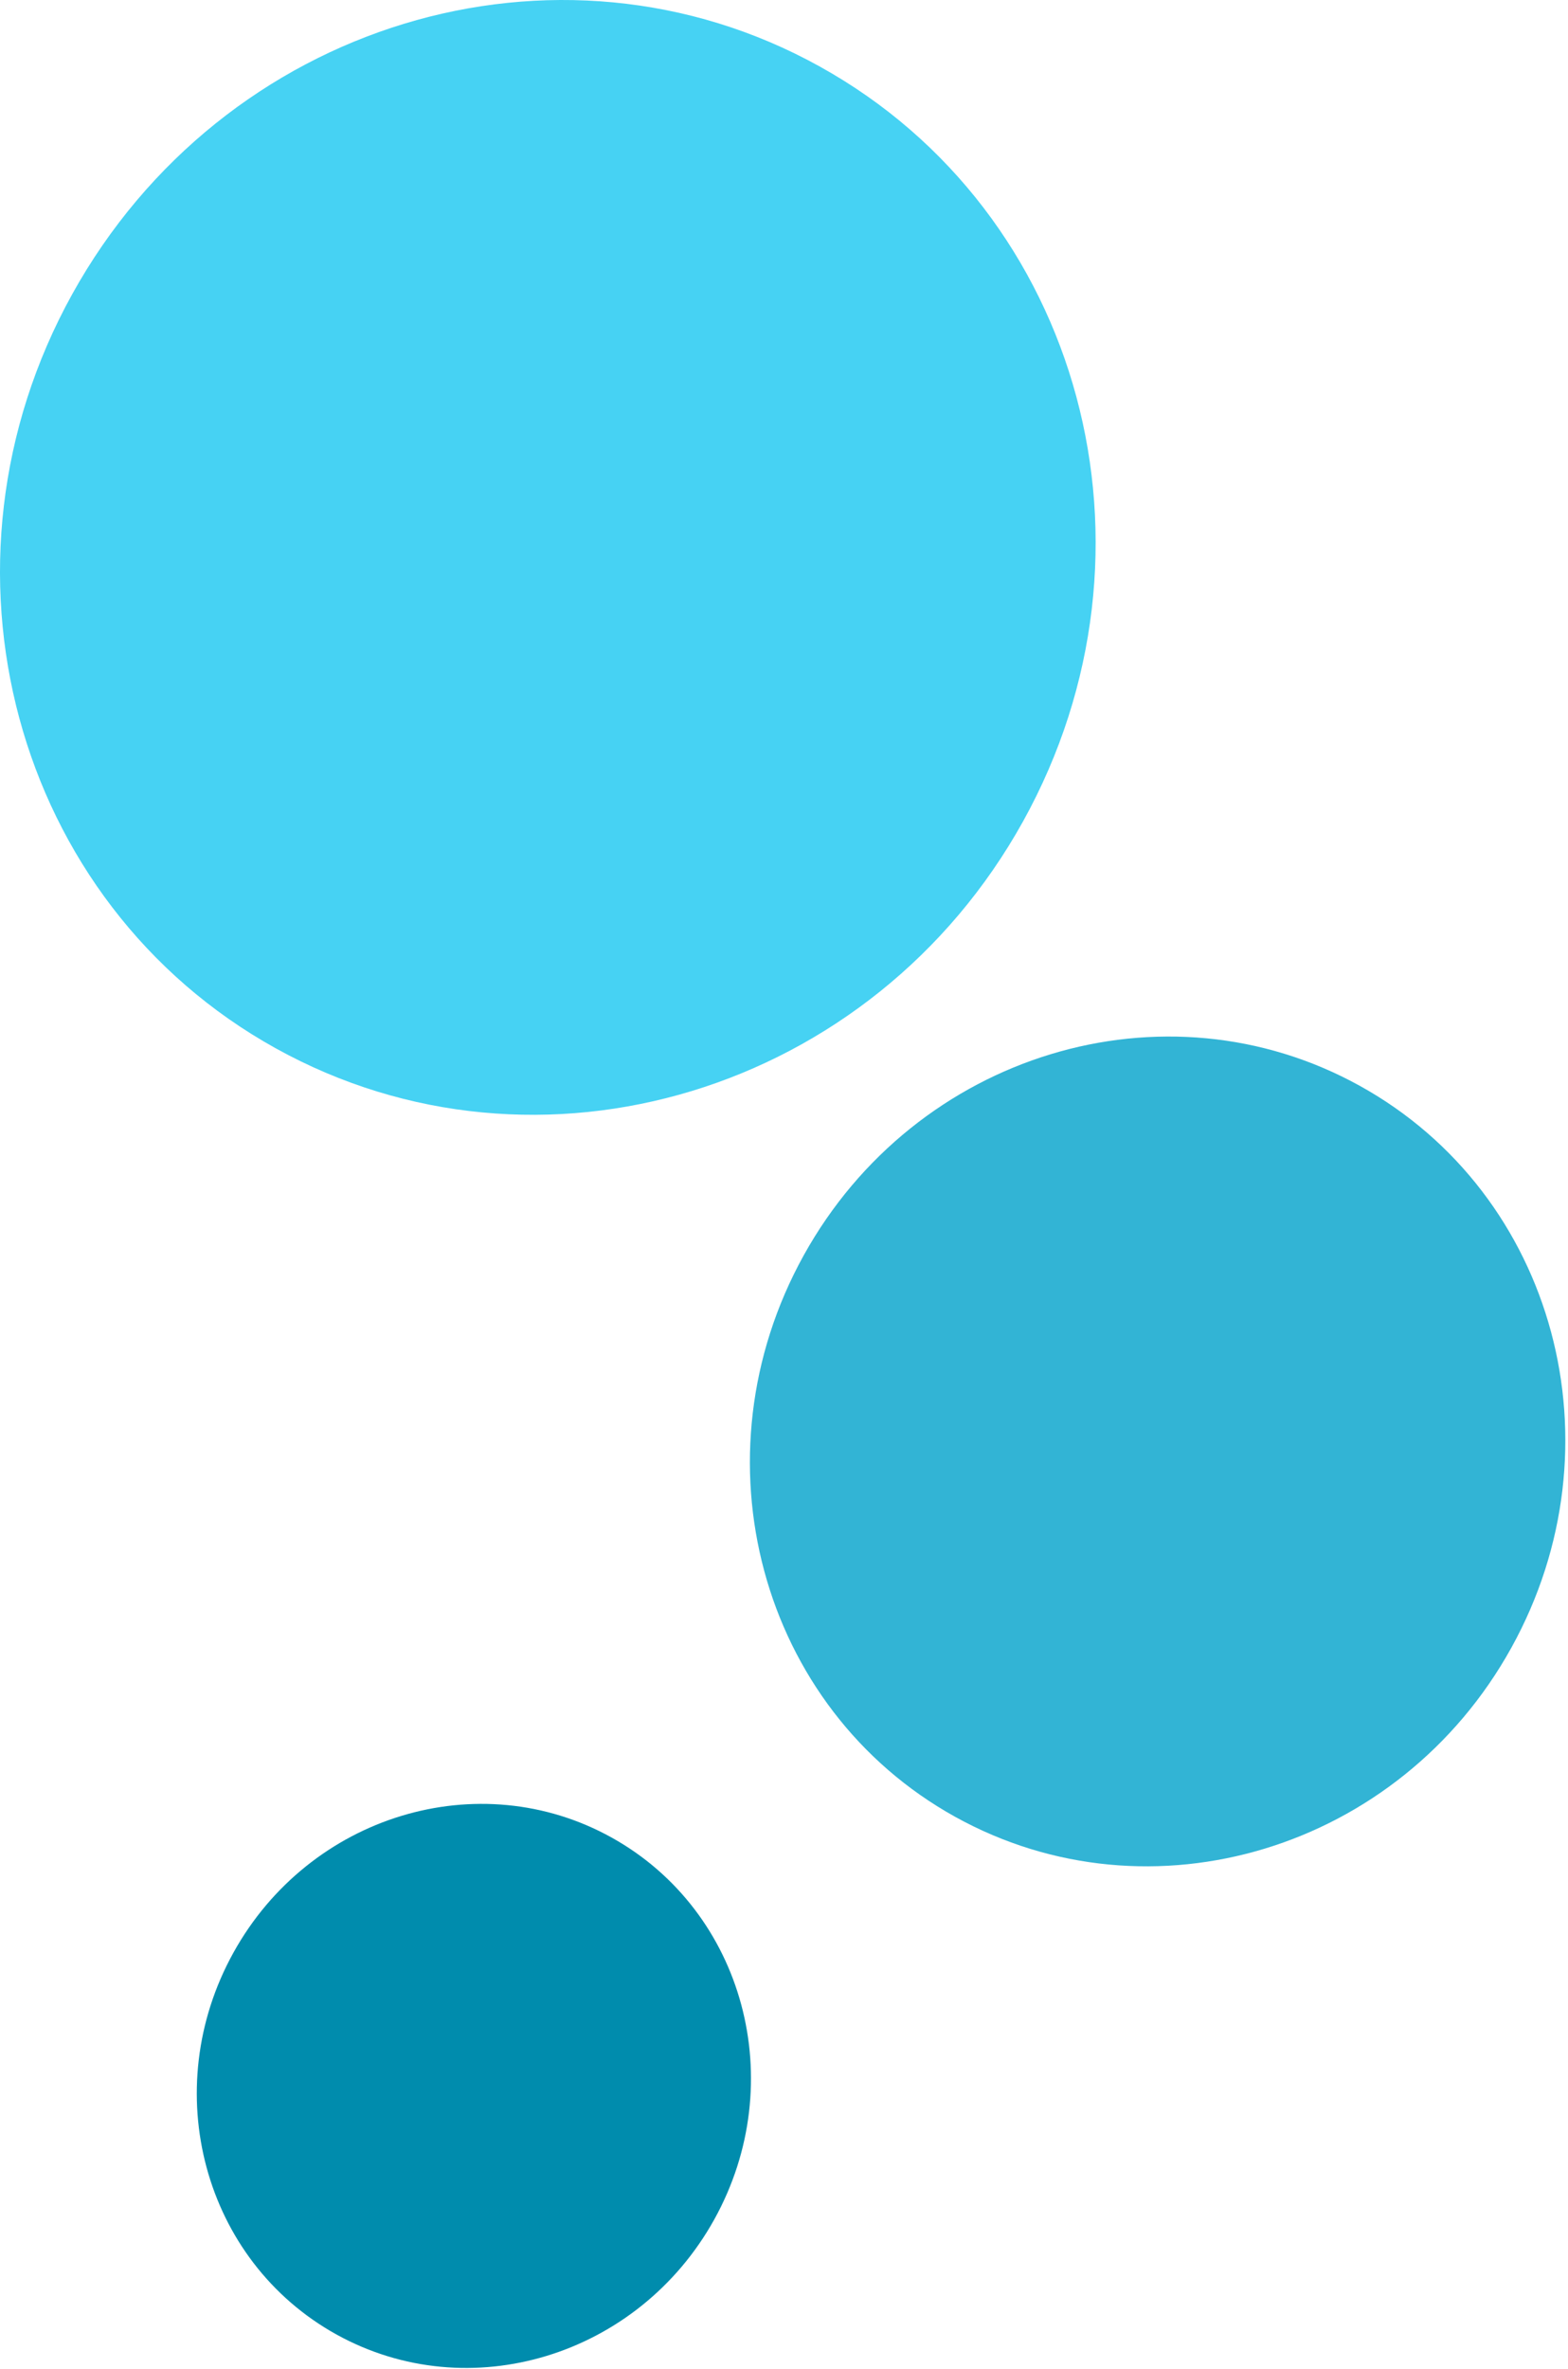
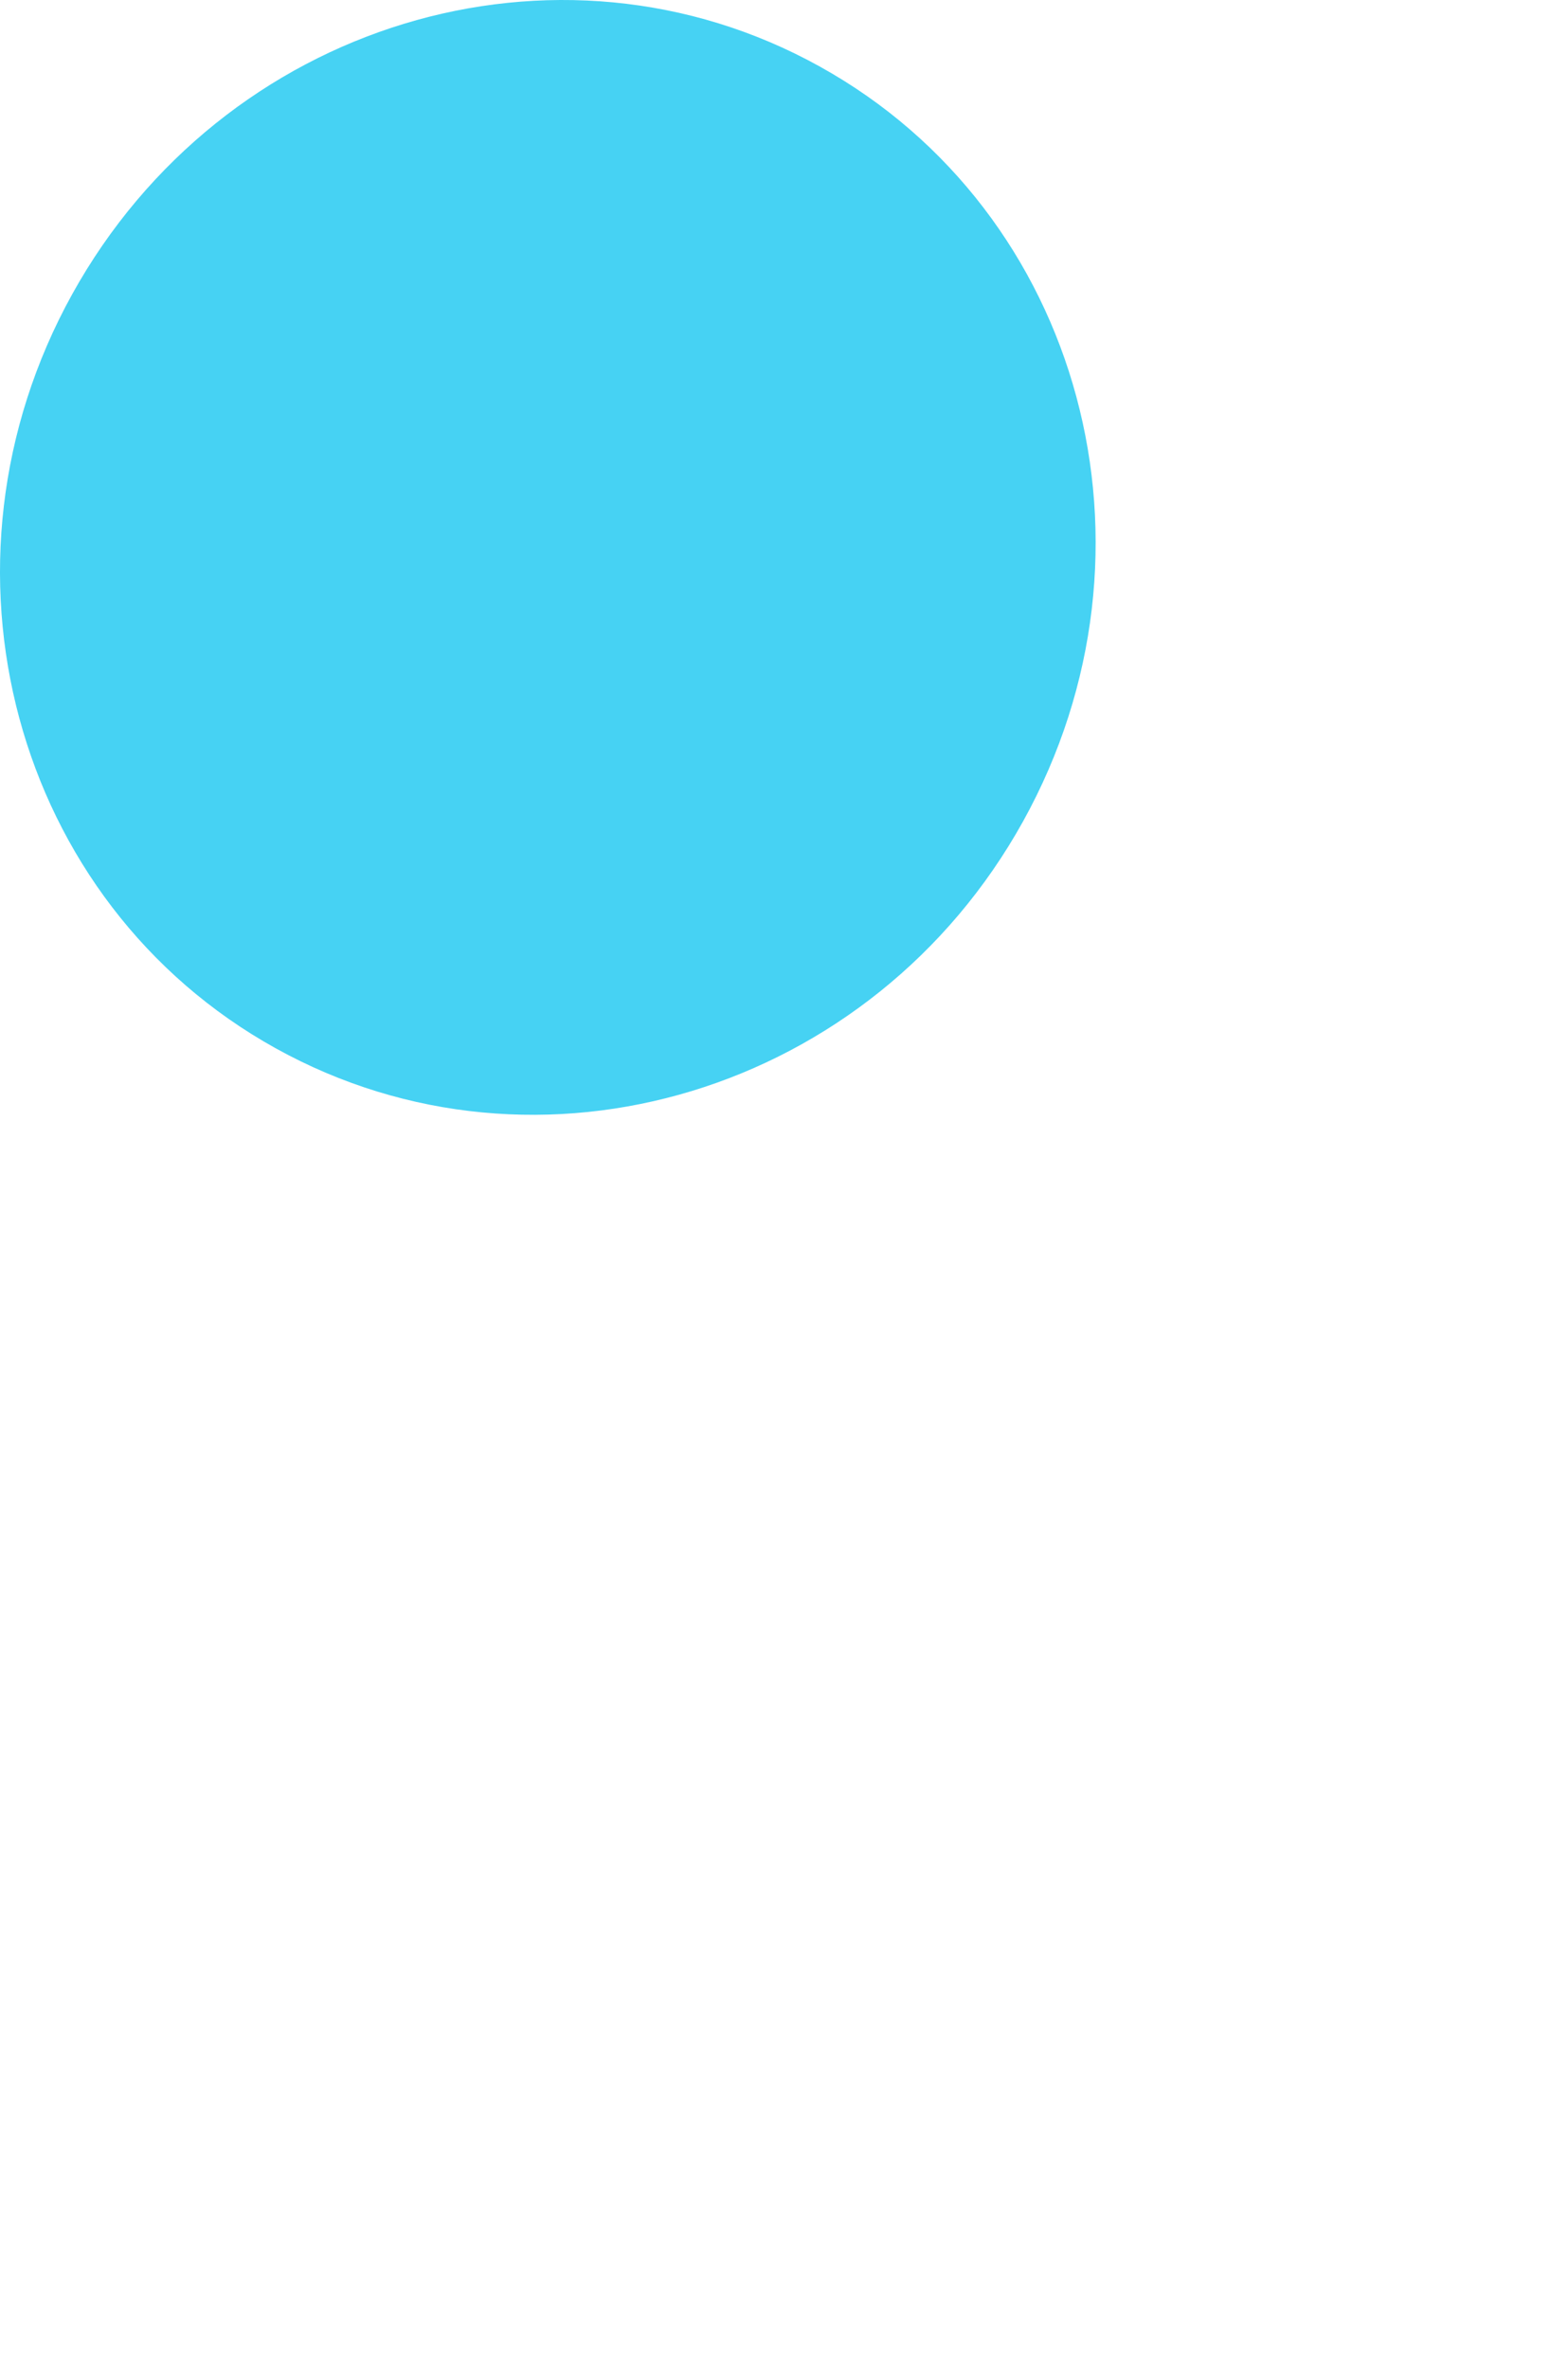
<svg xmlns="http://www.w3.org/2000/svg" width="247" height="373" viewBox="0 0 247 373" fill="none">
-   <path d="M36.775 307.414C48.755 285.798 75.43 277.688 96.338 289.295C117.247 300.903 124.501 327.801 112.522 349.417C100.542 370.995 73.904 379.105 52.996 367.535C32.05 355.927 24.795 329.029 36.775 307.414Z" fill="#008CAD" />
  <path d="M11.383 46.3C35.082 3.553 87.763 -12.482 129.133 10.473C170.504 33.391 184.865 86.555 161.166 129.302C137.504 171.975 84.824 187.972 43.453 165.055C2.082 142.137 -12.241 88.936 11.383 46.3Z" fill="#46D2F3" />
-   <path d="M126.606 197.637C144.24 165.827 183.453 153.922 214.221 170.961C245.063 188.038 255.703 227.623 238.068 259.432C220.471 291.204 181.258 303.109 150.454 286.033C119.686 268.956 109.008 229.409 126.606 197.637Z" fill="#32B4D5" />
</svg>